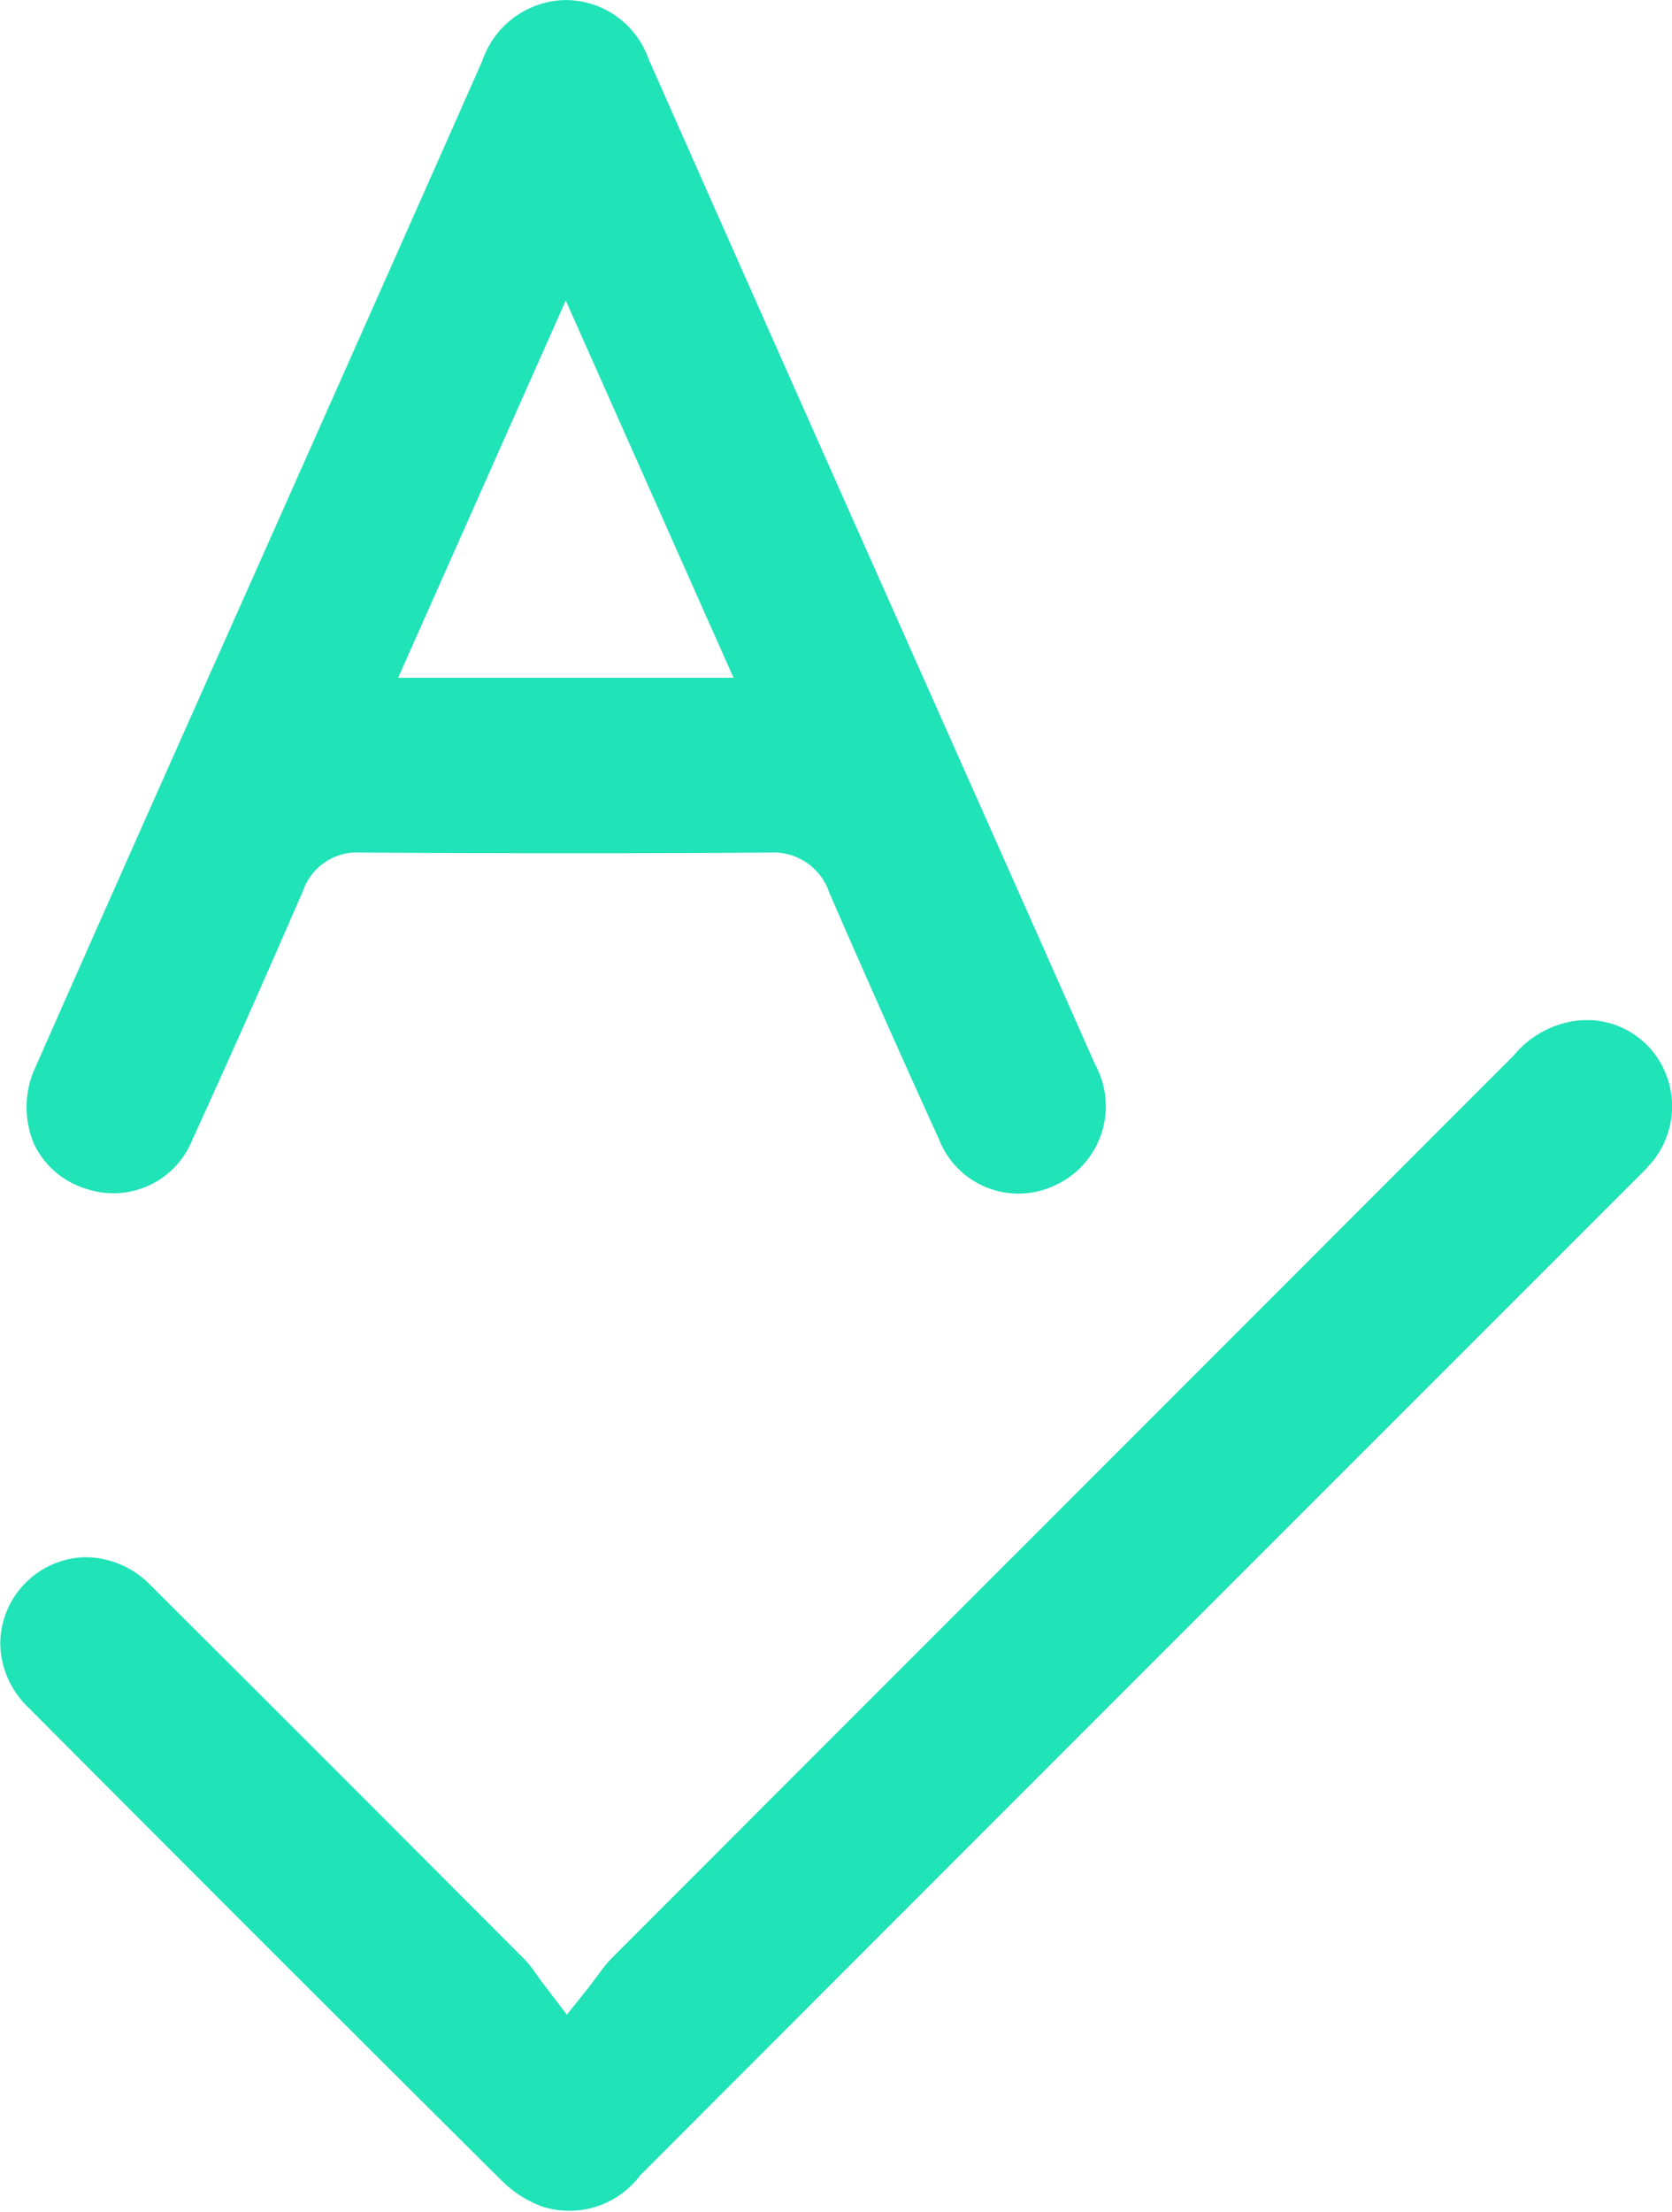
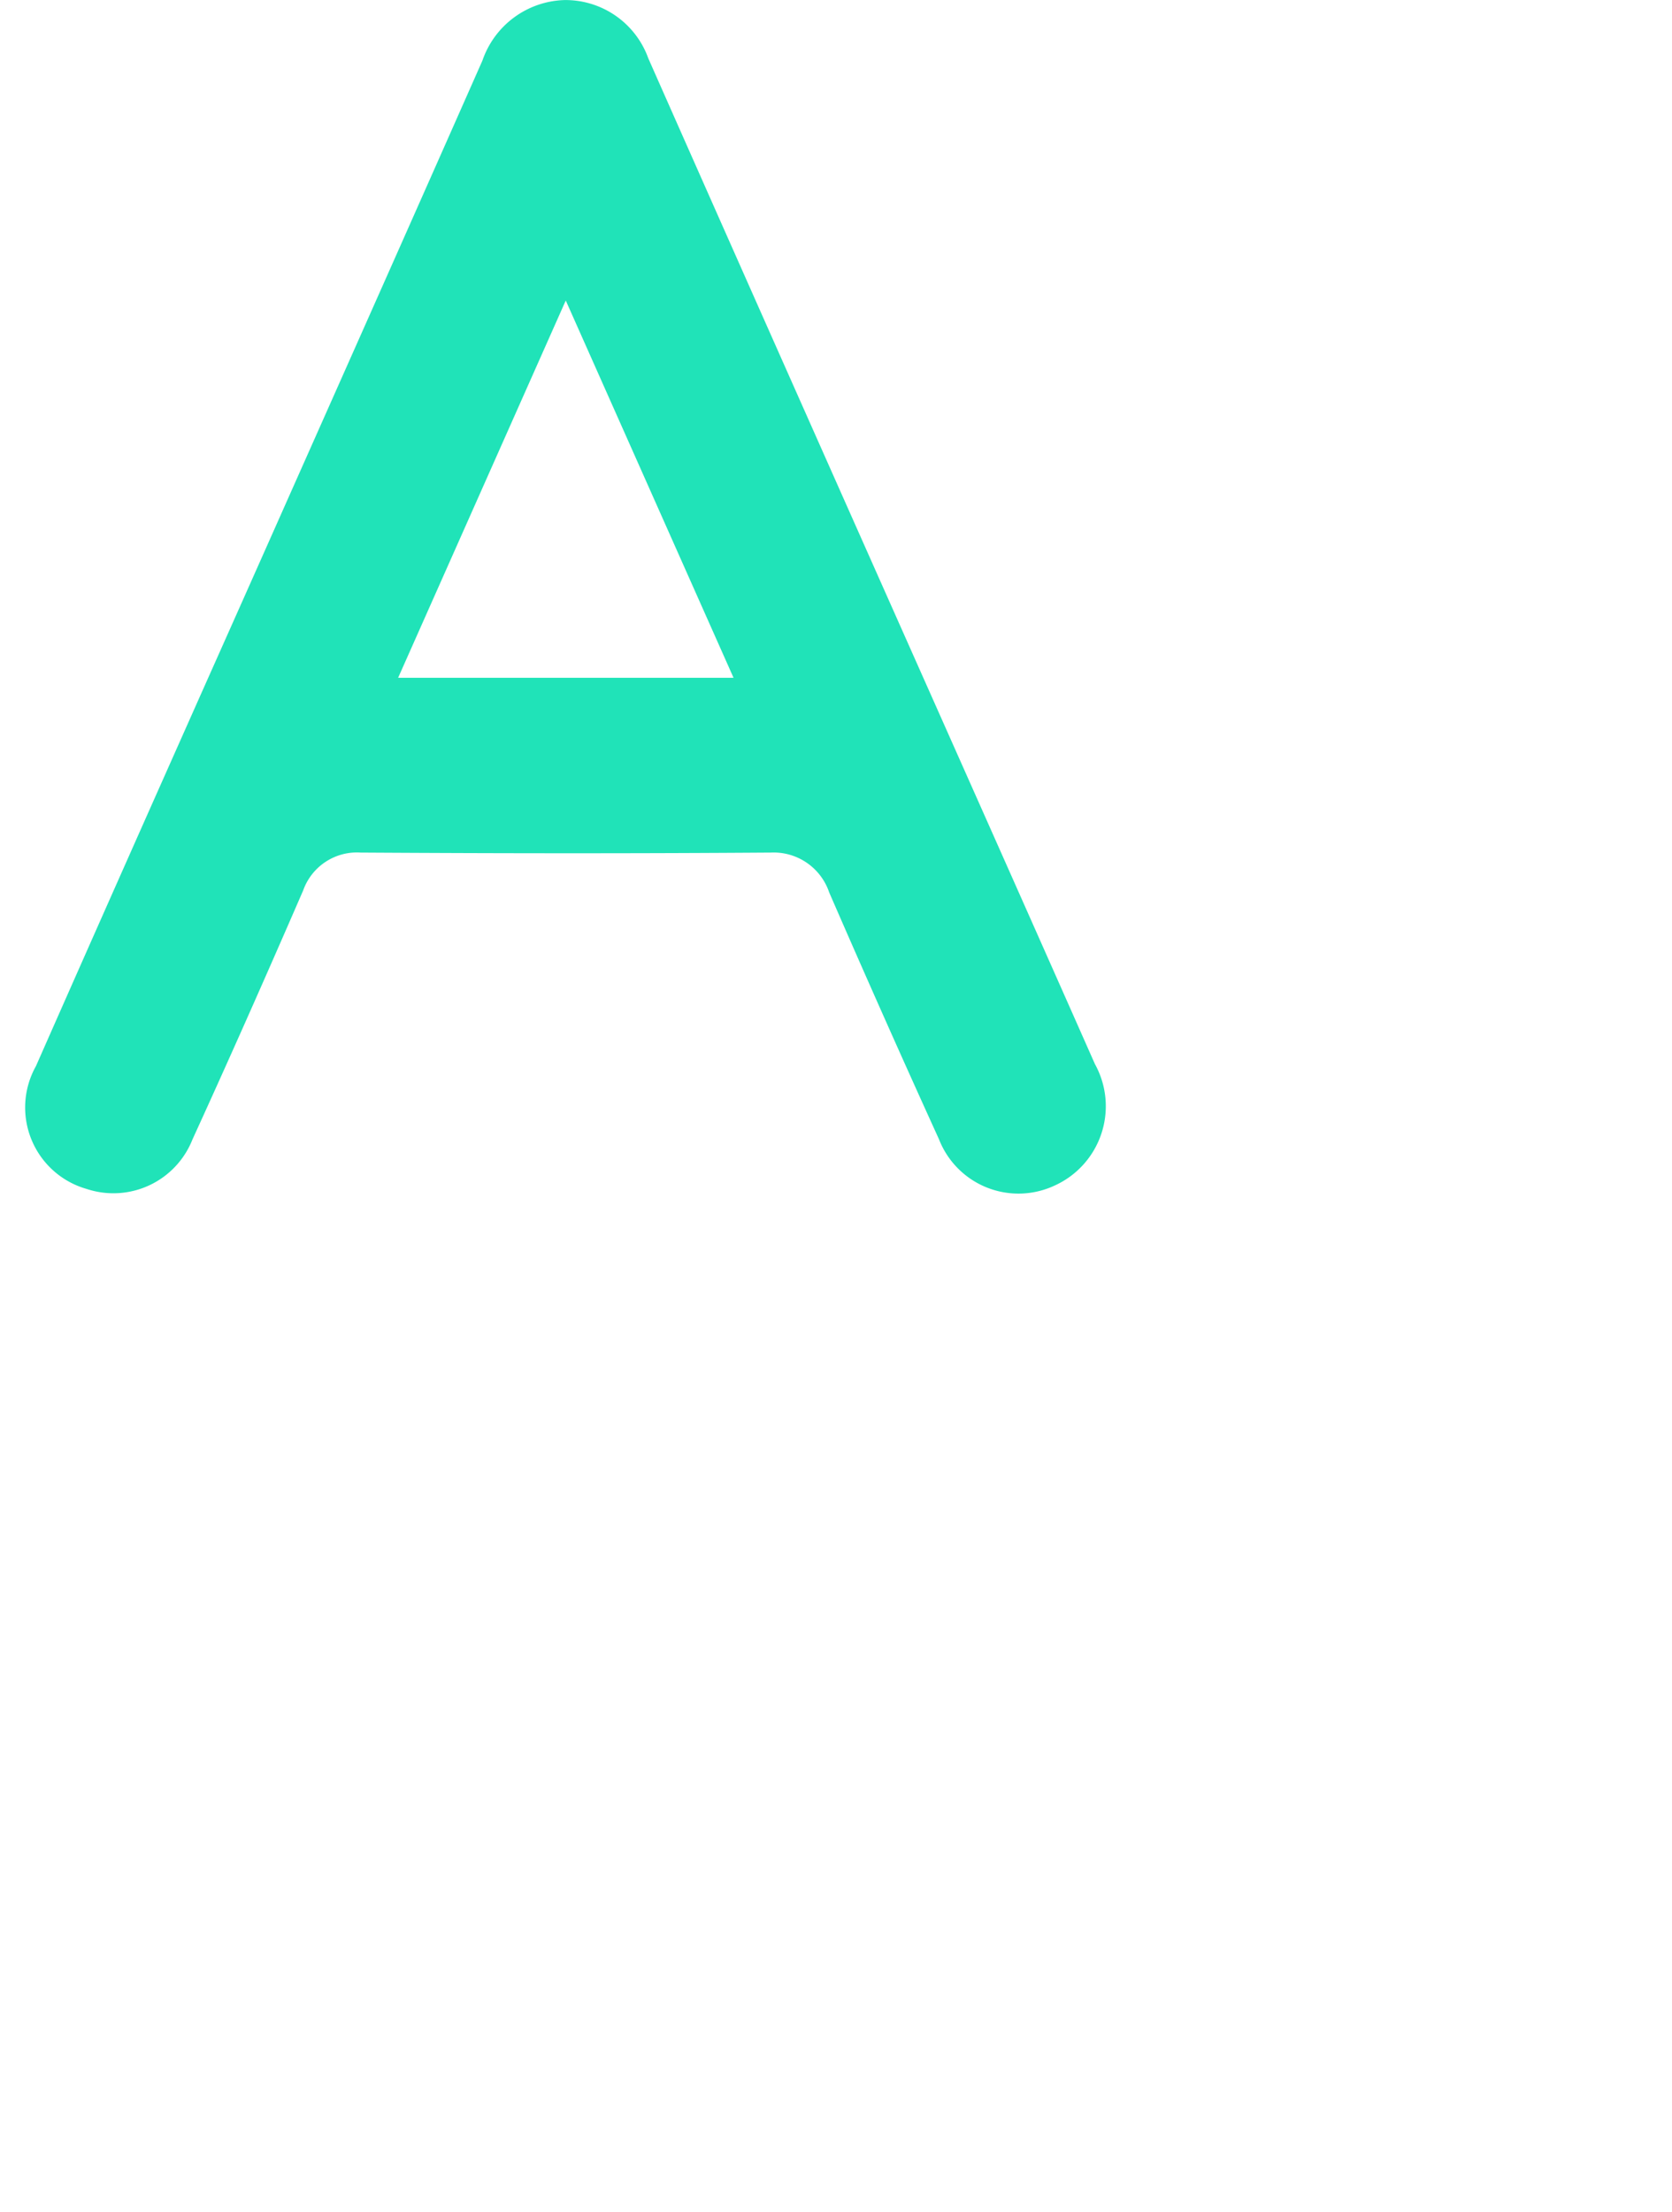
<svg xmlns="http://www.w3.org/2000/svg" width="31.35" height="41.451" viewBox="0 0 31.35 41.451">
  <g id="Group_1924" data-name="Group 1924" transform="translate(-161.254 -257.653)">
-     <path id="Path_5148" data-name="Path 5148" d="M167.376,279.936a1.594,1.594,0,0,0,1.985-.928c.661-1.445,1.34-2.972,2.076-4.668a1.069,1.069,0,0,1,1.078-.708h.012c2.758.017,5.264.017,7.66,0h.013a1.1,1.1,0,0,1,1.1.748c.736,1.692,1.409,3.2,2.057,4.623a1.6,1.6,0,0,0,2.162.873,1.632,1.632,0,0,0,.763-2.28c-1.027-2.319-2.076-4.675-3.09-6.953q-.838-1.882-1.675-3.764c-1.22-2.744-2.414-5.431-3.609-8.132a1.65,1.65,0,0,0-1.566-1.093,1.678,1.678,0,0,0-1.544,1.133c-1.212,2.741-2.451,5.525-3.649,8.217q-.8,1.8-1.6,3.592l-.729,1.638c-.787,1.769-1.6,3.6-2.394,5.4a1.773,1.773,0,0,0-.039,1.452A1.587,1.587,0,0,0,167.376,279.936Zm8.984-16.651,3.146,7.071h-6.289Z" transform="translate(-4.498)" fill="#20e3b8" />
-     <path id="Path_5149" data-name="Path 5149" d="M190.778,449.414a1.831,1.831,0,0,0-1.143.648q-4.391,4.395-8.784,8.787-4.073,4.073-8.145,8.148a2.715,2.715,0,0,0-.223.276c-.058.077-.124.165-.2.265l-.4.5-.39-.511c-.077-.1-.139-.186-.193-.261a2.219,2.219,0,0,0-.193-.247c-2.169-2.174-4.627-4.637-7.039-7.038a1.707,1.707,0,0,0-1.2-.517,1.631,1.631,0,0,0-1.609,1.6,1.686,1.686,0,0,0,.51,1.2c2.443,2.452,5.664,5.68,8.908,8.9a2.084,2.084,0,0,0,.763.476,1.659,1.659,0,0,0,1.816-.589c4.733-4.739,9.549-9.554,14.206-14.21l4.519-4.518c.067-.067.131-.13.186-.193a1.638,1.638,0,0,0,.264-1.852A1.589,1.589,0,0,0,190.778,449.414Z" transform="translate(0 -172.626)" fill="#20e3b8" />
+     <path id="Path_5148" data-name="Path 5148" d="M167.376,279.936a1.594,1.594,0,0,0,1.985-.928c.661-1.445,1.34-2.972,2.076-4.668a1.069,1.069,0,0,1,1.078-.708h.012c2.758.017,5.264.017,7.66,0h.013a1.1,1.1,0,0,1,1.1.748c.736,1.692,1.409,3.2,2.057,4.623a1.6,1.6,0,0,0,2.162.873,1.632,1.632,0,0,0,.763-2.28c-1.027-2.319-2.076-4.675-3.09-6.953q-.838-1.882-1.675-3.764c-1.22-2.744-2.414-5.431-3.609-8.132a1.65,1.65,0,0,0-1.566-1.093,1.678,1.678,0,0,0-1.544,1.133c-1.212,2.741-2.451,5.525-3.649,8.217q-.8,1.8-1.6,3.592l-.729,1.638c-.787,1.769-1.6,3.6-2.394,5.4A1.587,1.587,0,0,0,167.376,279.936Zm8.984-16.651,3.146,7.071h-6.289Z" transform="translate(-4.498)" fill="#20e3b8" />
  </g>
</svg>